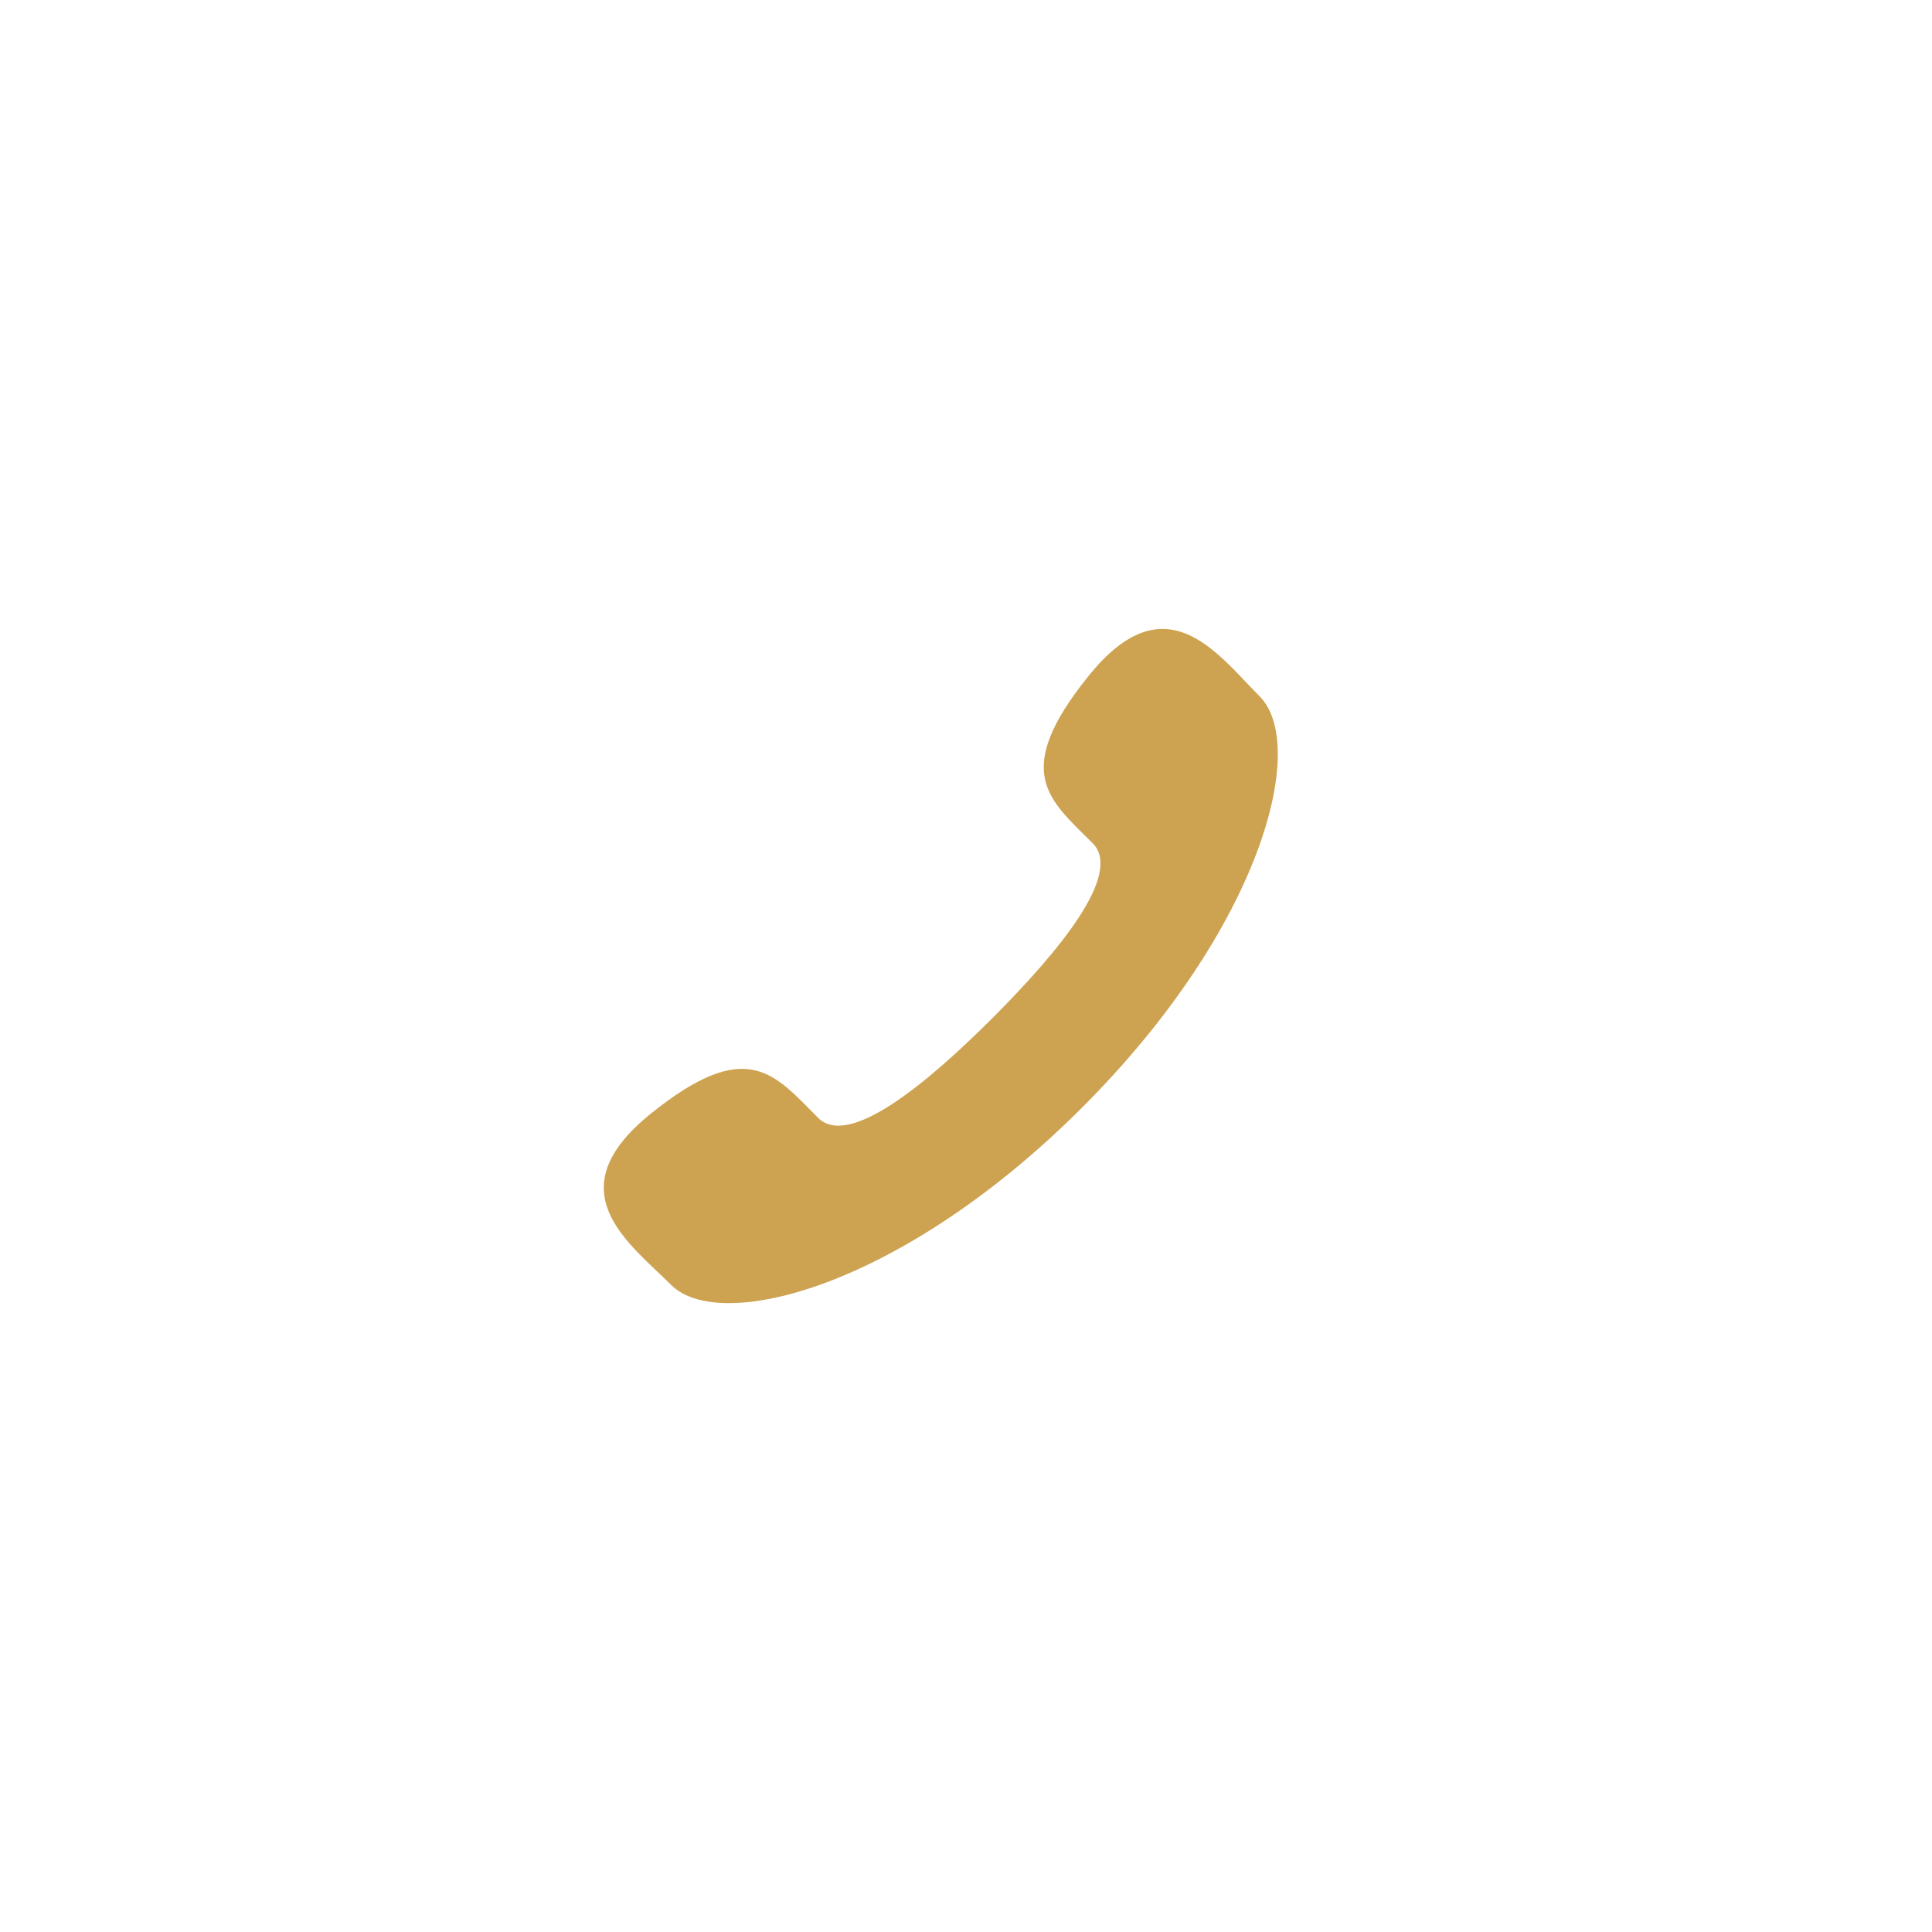
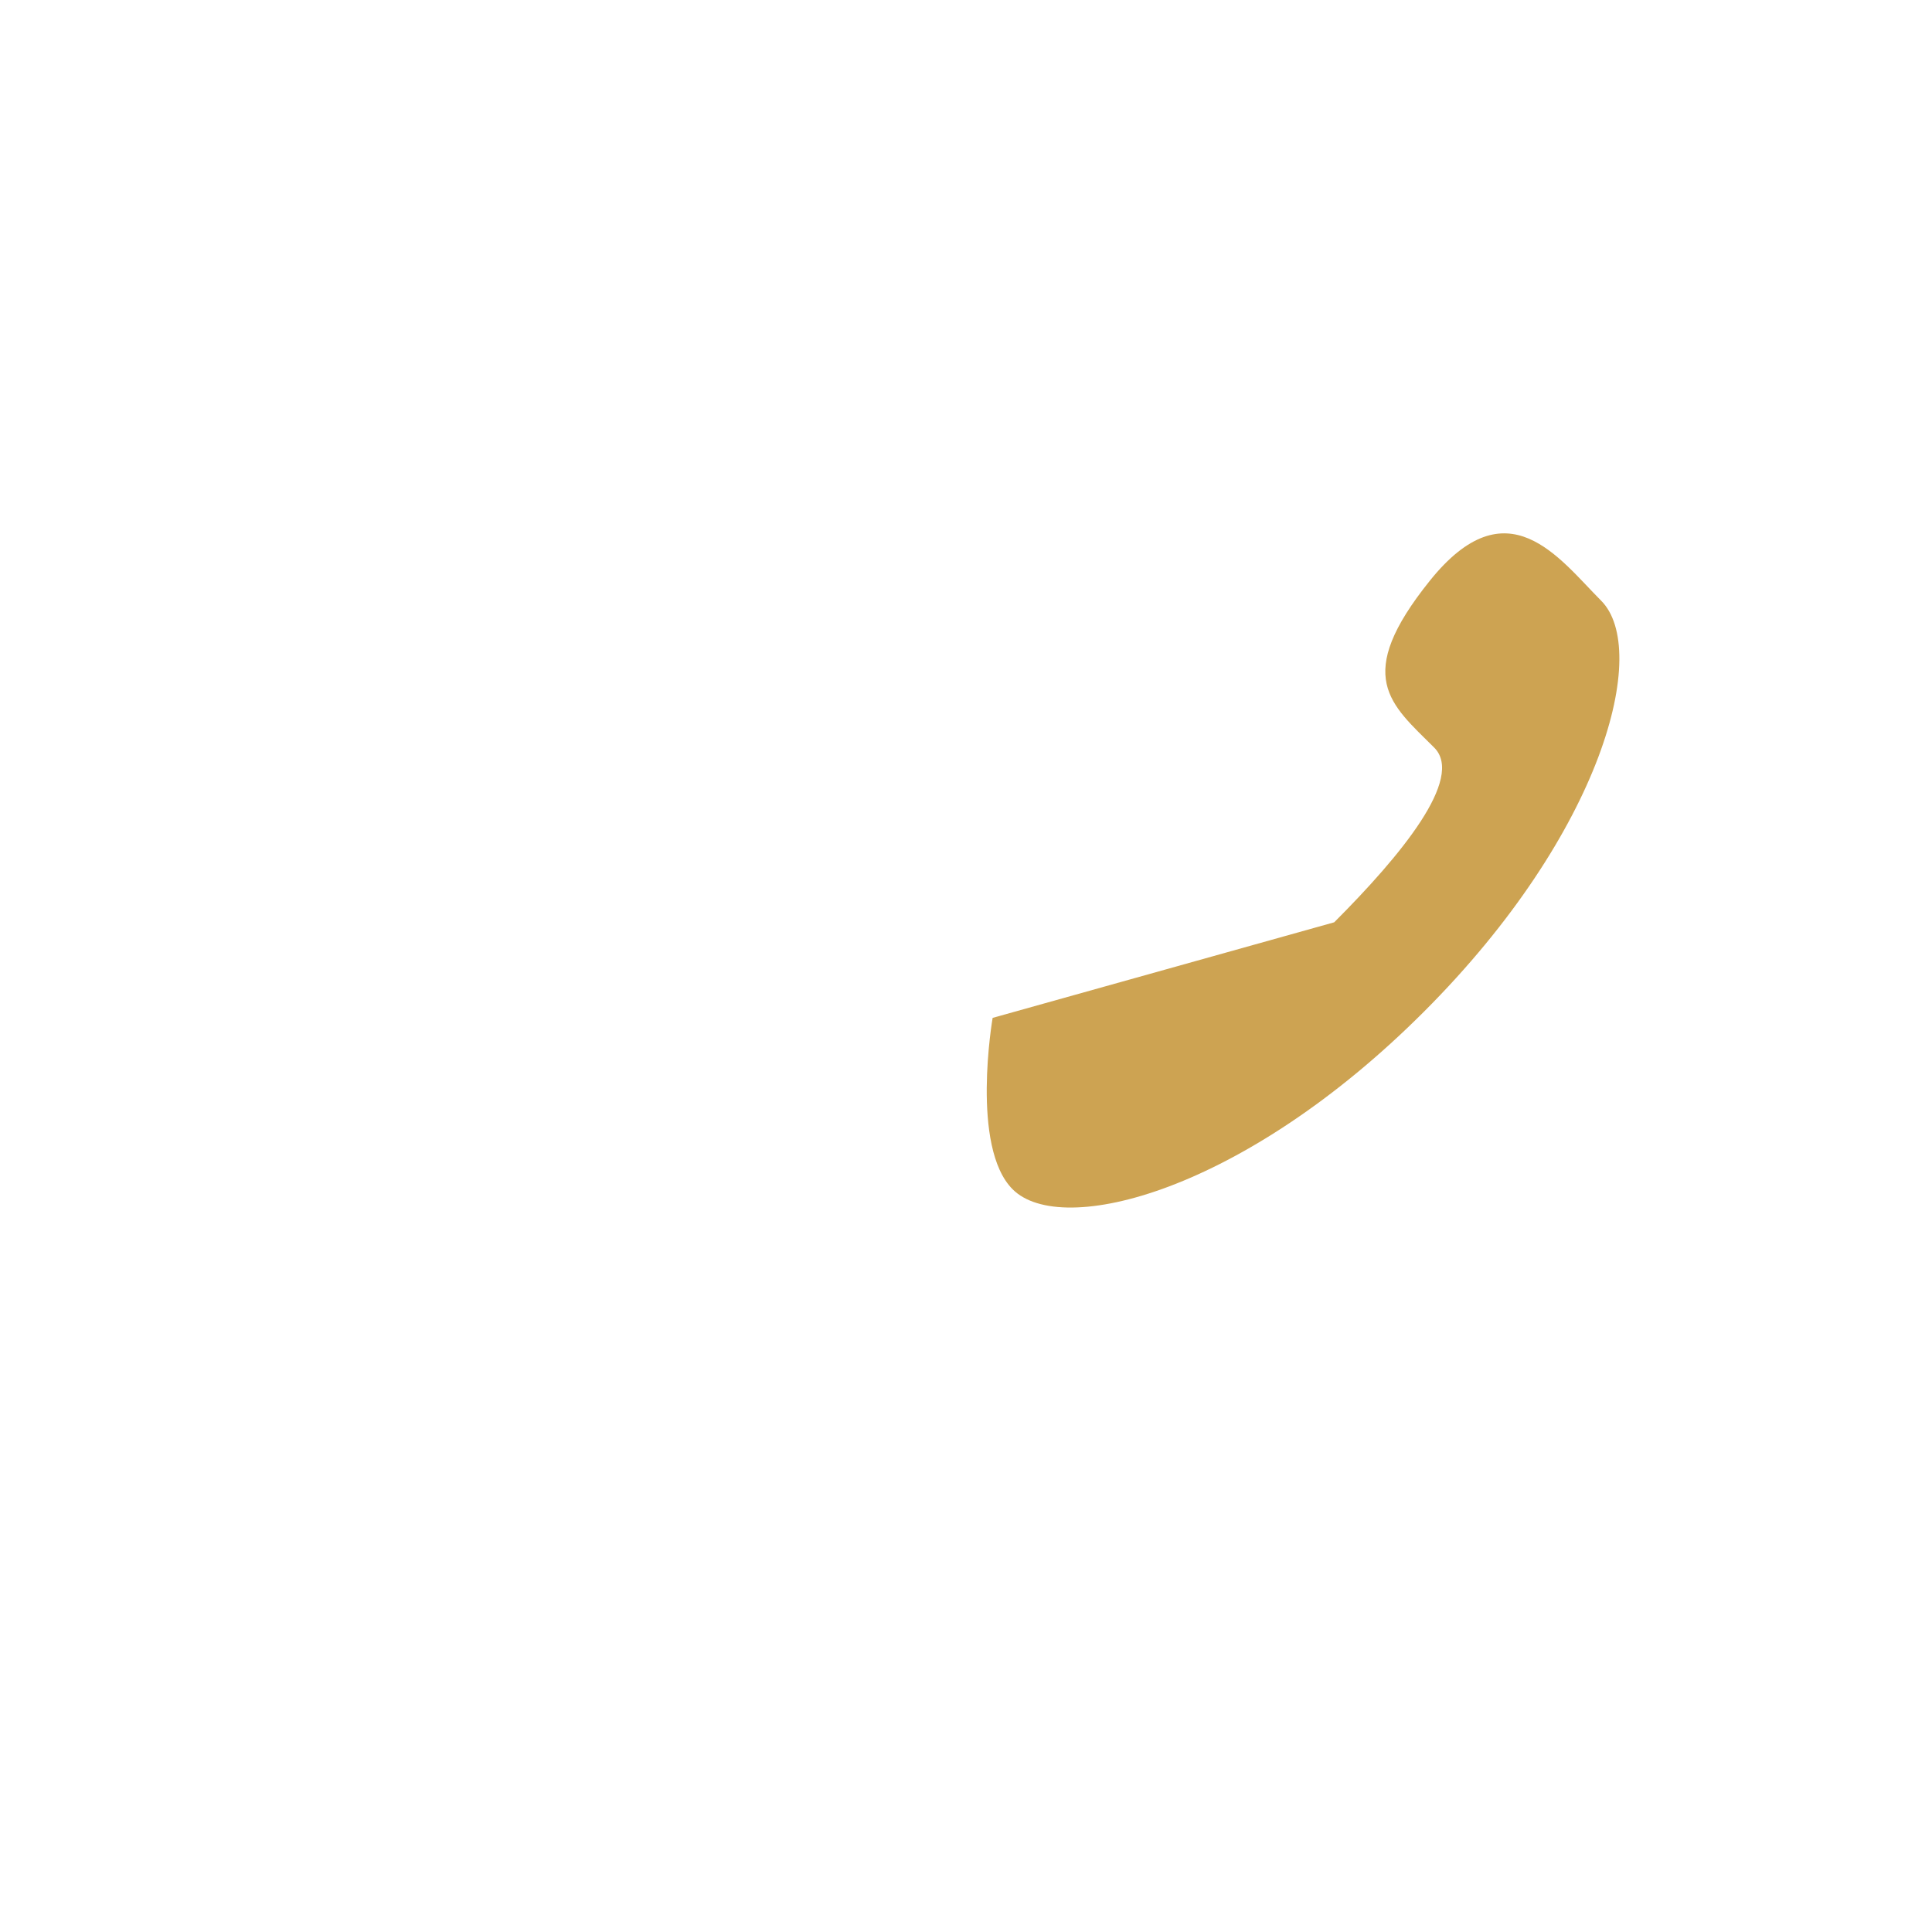
<svg xmlns="http://www.w3.org/2000/svg" width="55" height="55">
-   <path fill="#CDA352" d="M28.258 28.977c-1.898 1.897-4.099 3.713-4.968 2.845-1.244-1.245-2.012-2.33-4.756-.124s-.636 3.677.57 4.88c1.391 1.393 6.579.075 11.706-5.053 5.125-5.126 6.439-10.313 5.046-11.705-1.204-1.207-2.669-3.313-4.873-.57-2.205 2.743-1.123 3.511.124 4.756.865.871-.951 3.071-2.849 4.971z" />
+   <path fill="#CDA352" d="M28.258 28.977s-.636 3.677.57 4.88c1.391 1.393 6.579.075 11.706-5.053 5.125-5.126 6.439-10.313 5.046-11.705-1.204-1.207-2.669-3.313-4.873-.57-2.205 2.743-1.123 3.511.124 4.756.865.871-.951 3.071-2.849 4.971z" />
</svg>